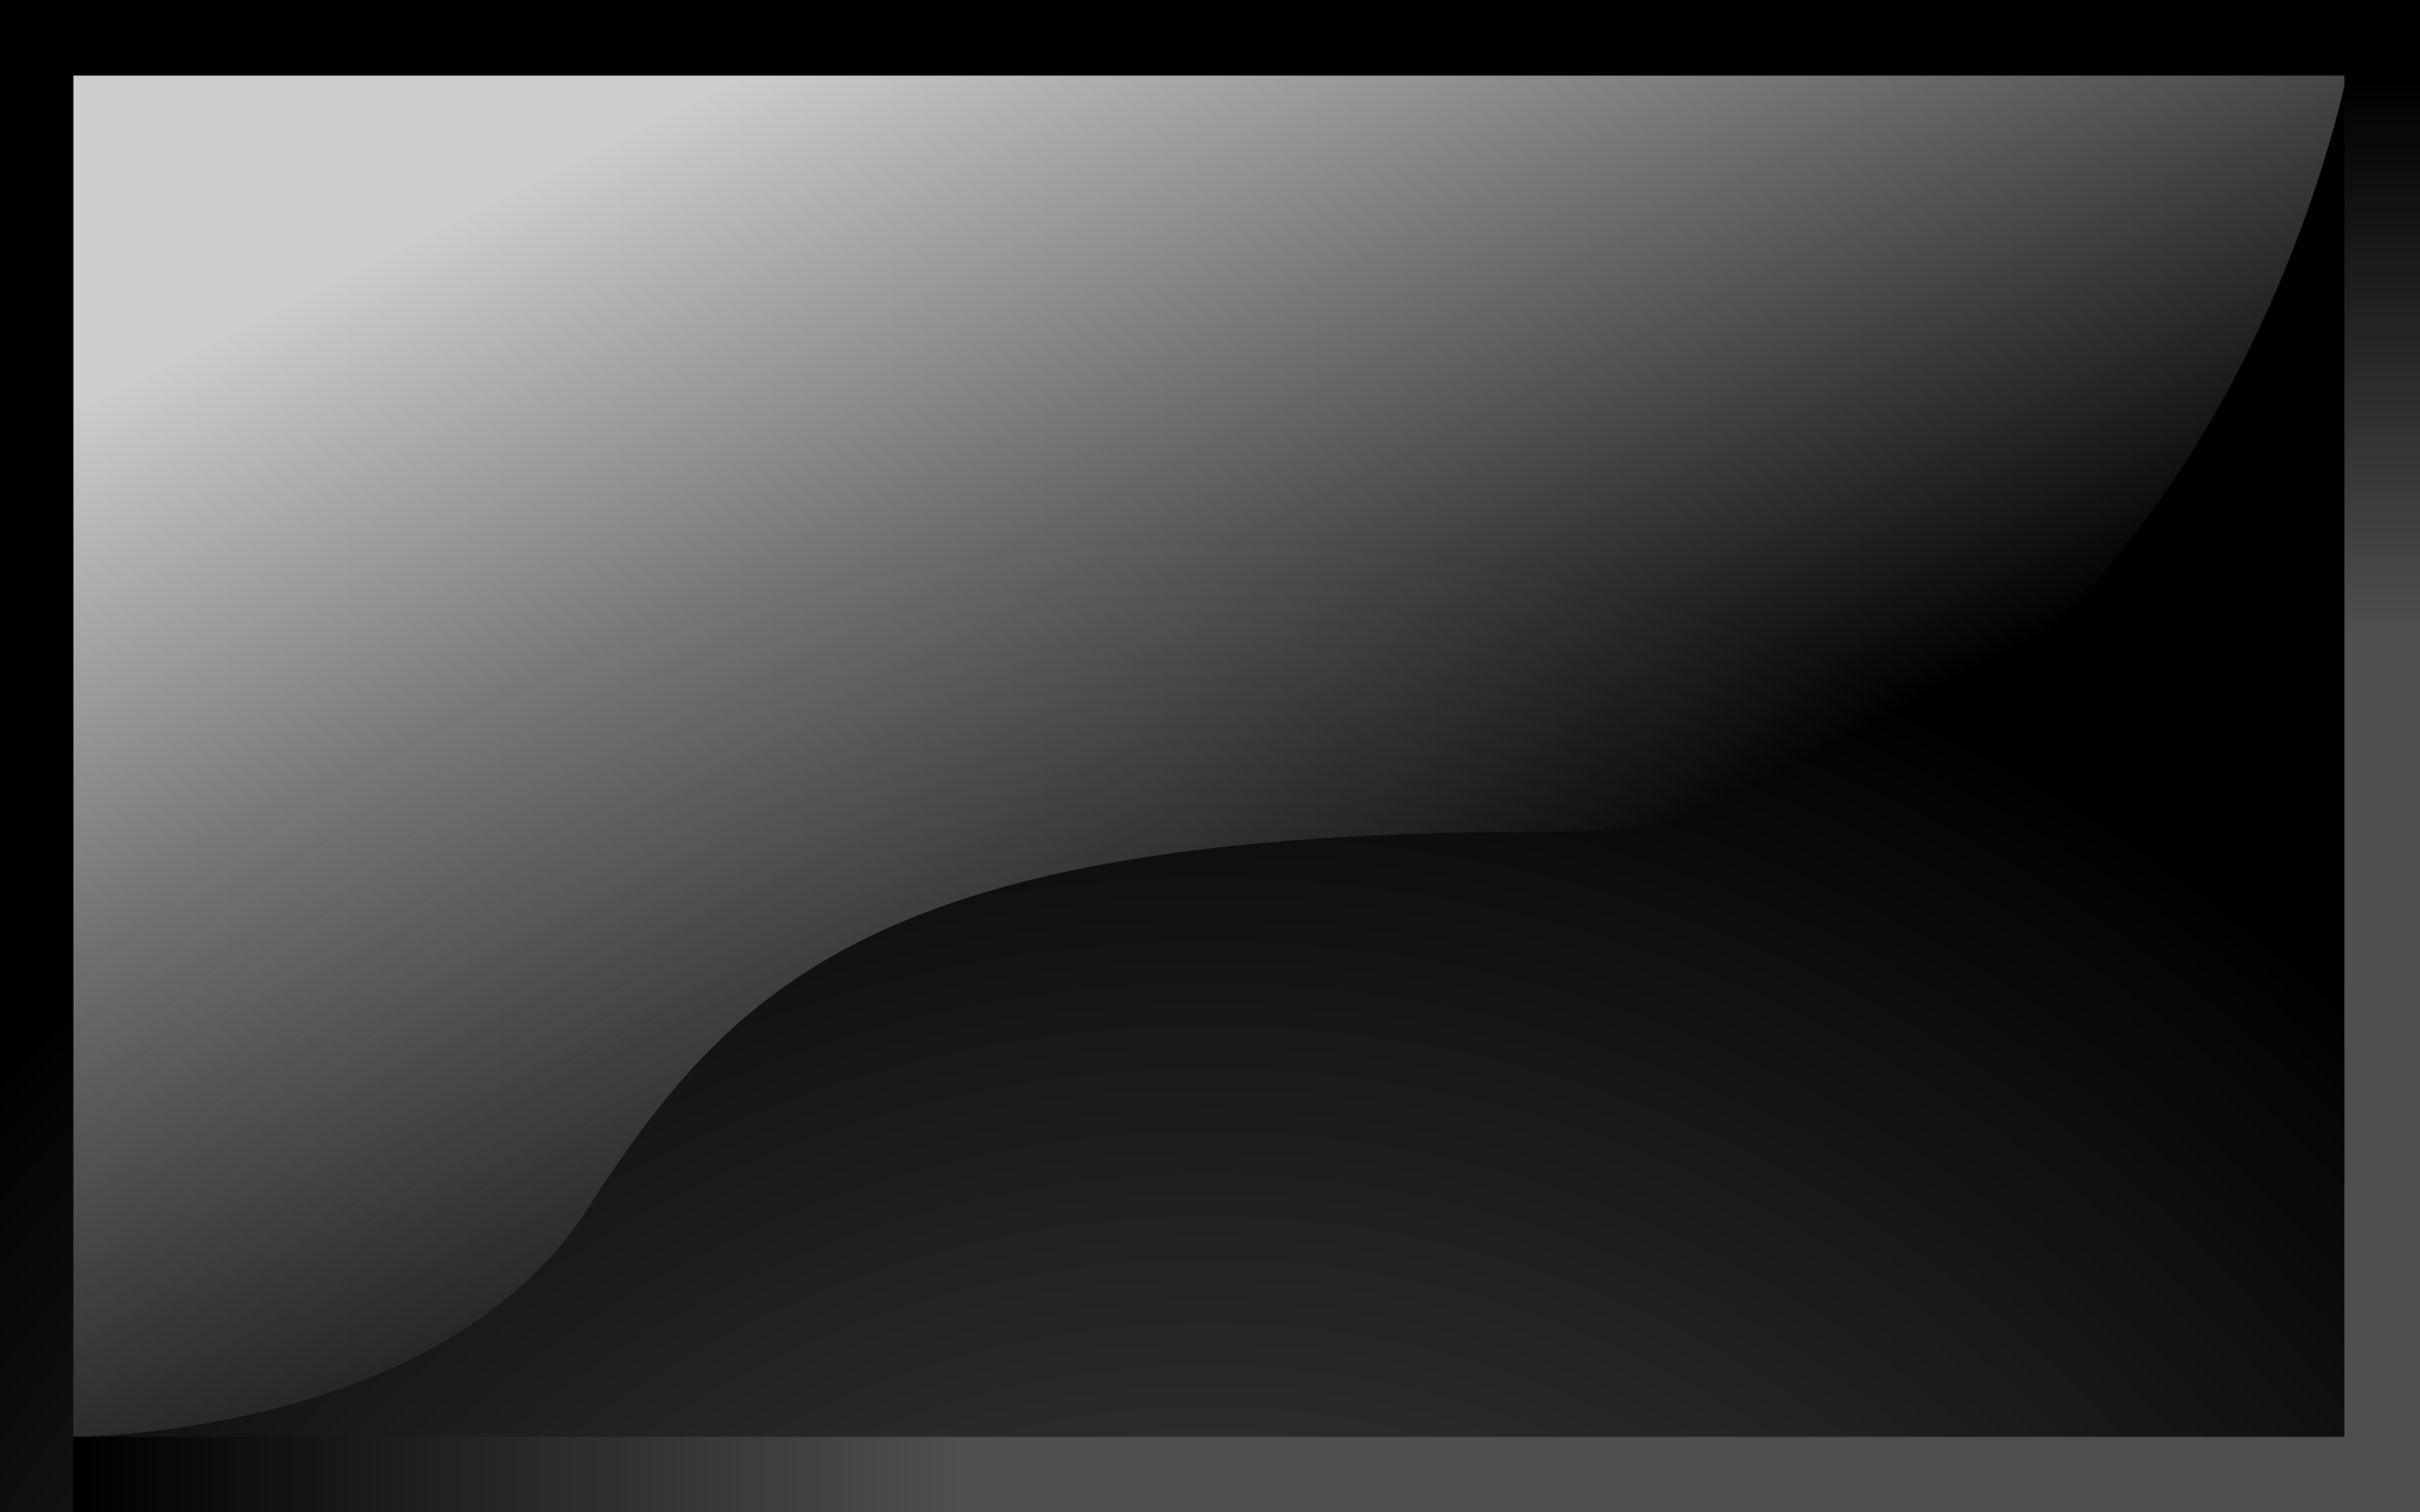
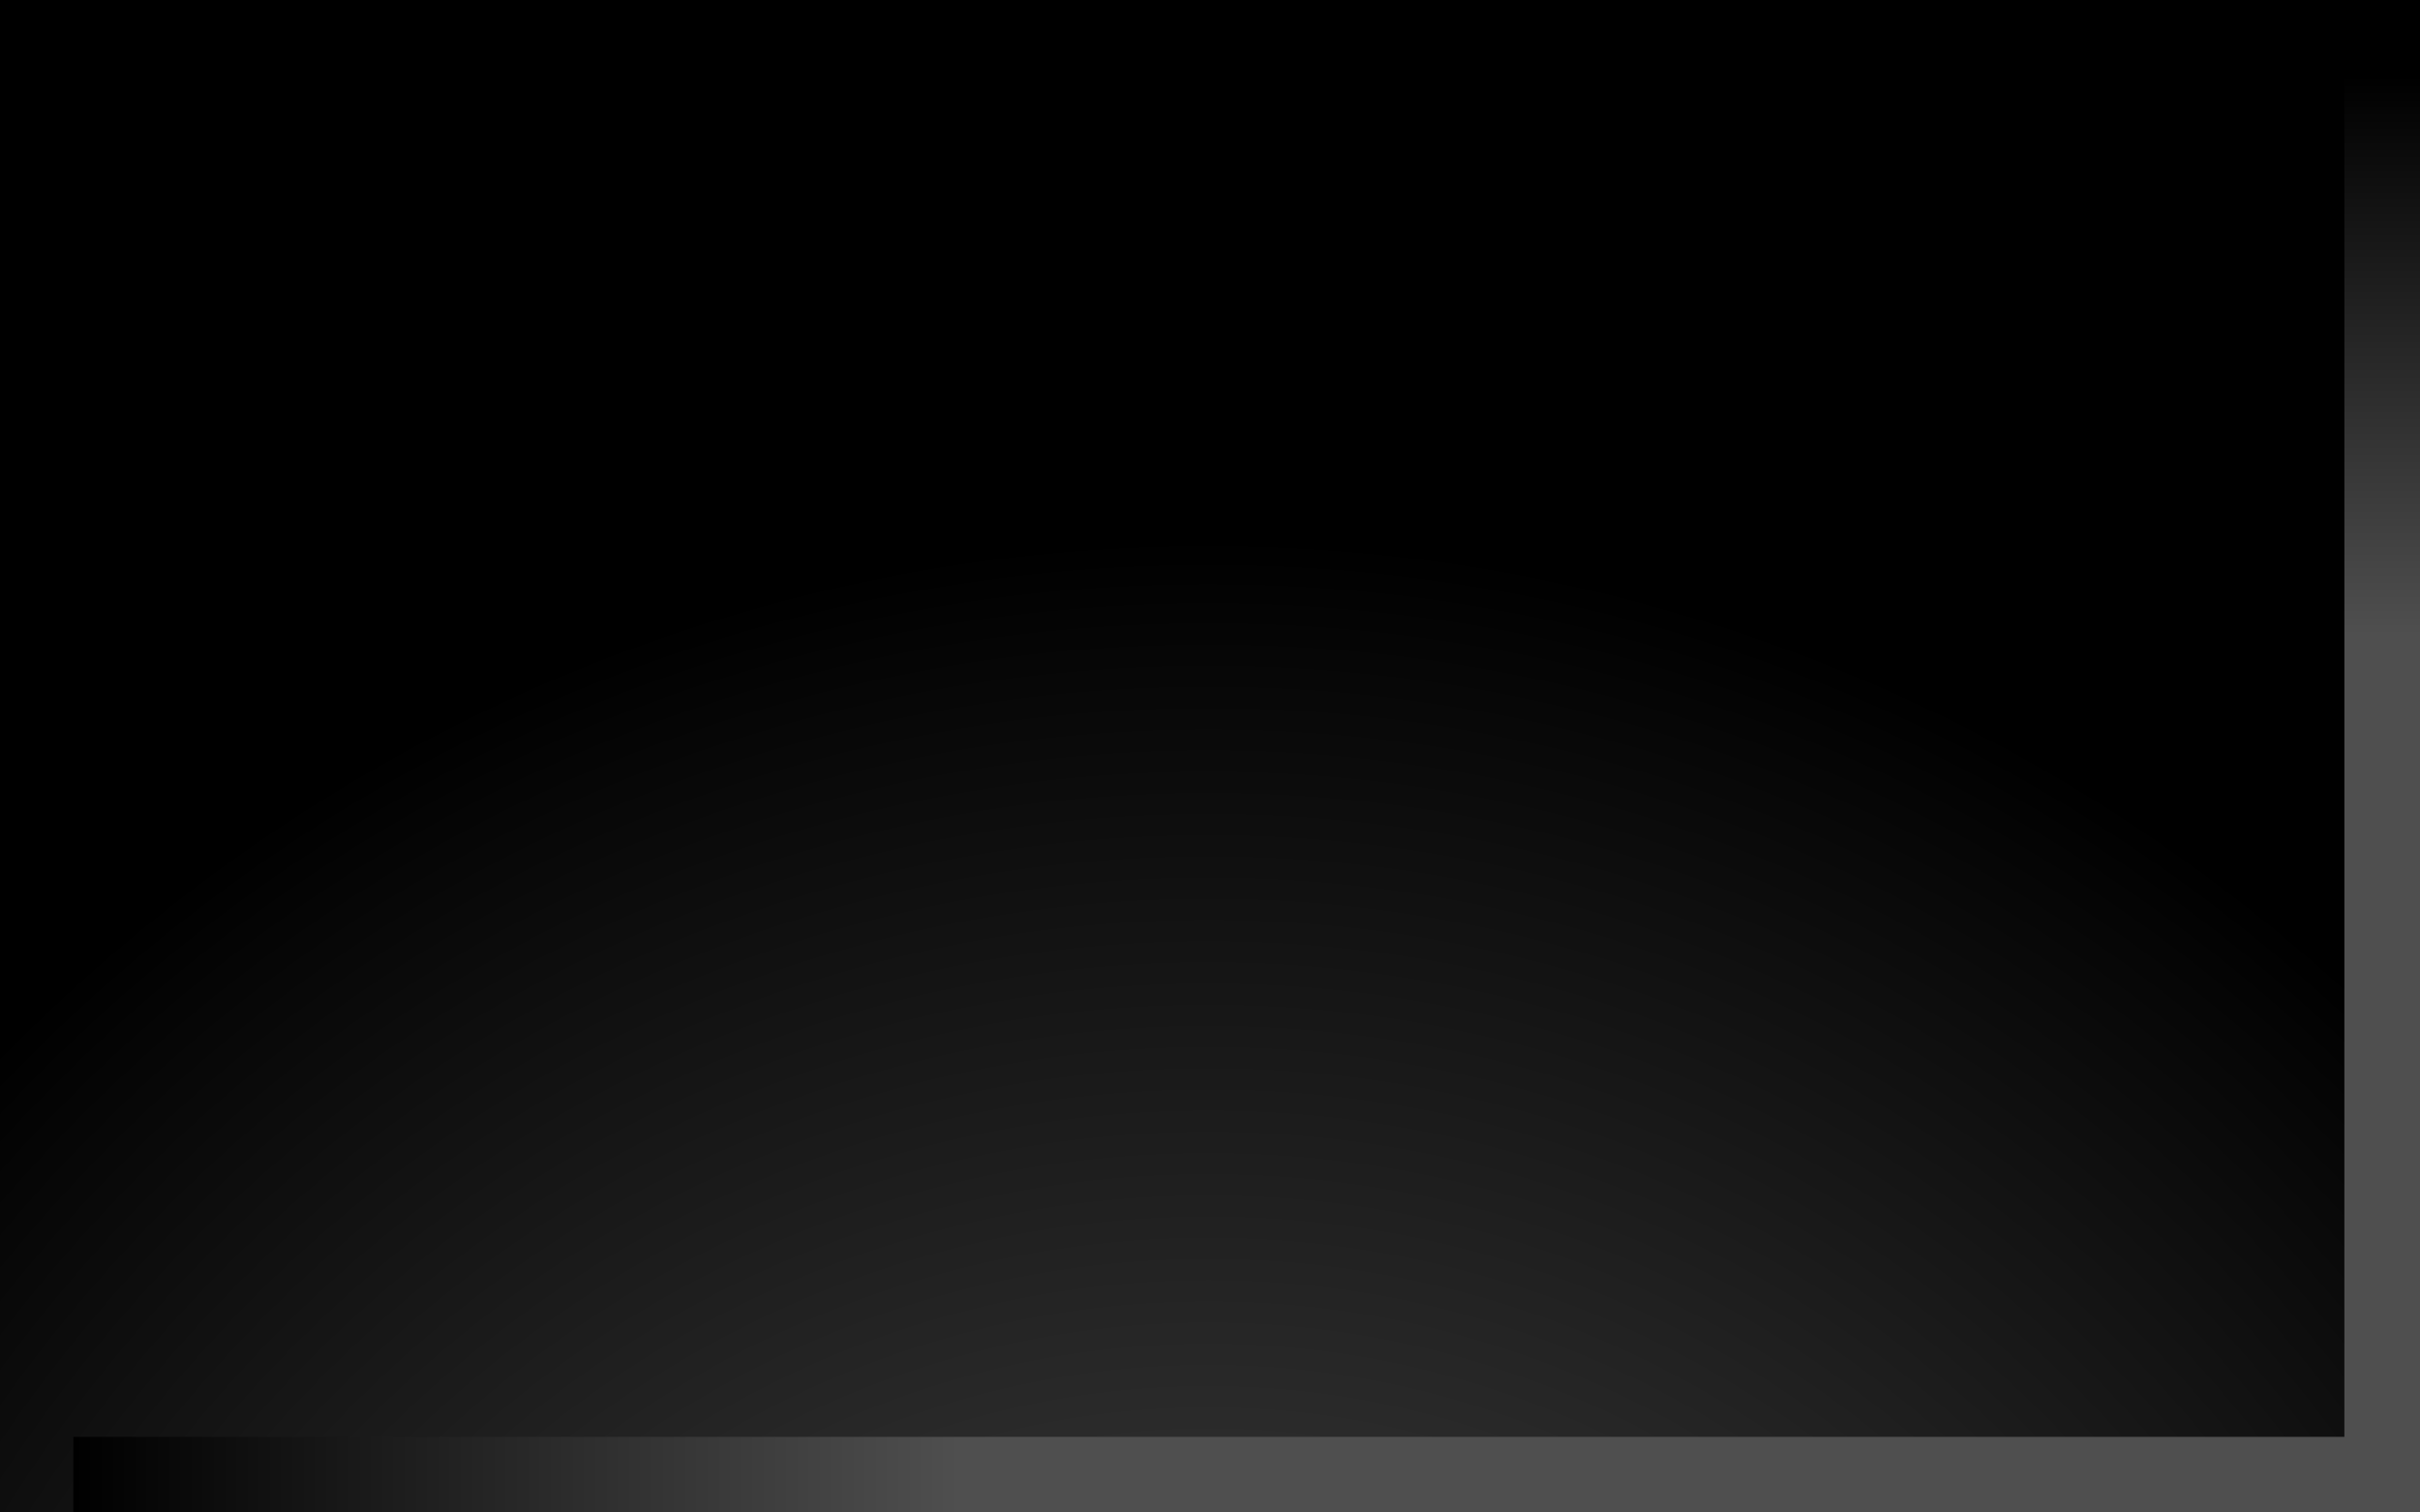
<svg xmlns="http://www.w3.org/2000/svg" xmlns:xlink="http://www.w3.org/1999/xlink" version="1.0" width="32" height="20" viewBox="0 0 32 20" id="svg2525" xml:space="preserve">
  <rect x="0" y="0" width="32" height="20" fill="#808080" stroke="none" />
  <defs id="defs2527">
    <linearGradient id="linearGradient2783">
      <stop id="stop2785" style="stop-color:#ffffff;stop-opacity:1" offset="0" />
      <stop id="stop2787" style="stop-color:#ffffff;stop-opacity:0" offset="1" />
    </linearGradient>
    <linearGradient x1="8.133" y1="1.849" x2="14.556" y2="14.696" id="linearGradient2789" xlink:href="#linearGradient2783" gradientUnits="userSpaceOnUse" />
  </defs>
  <radialGradient cx="-77.151" cy="-132.588" r="23.495" id="SVGID_1_" gradientUnits="userSpaceOnUse" gradientTransform="matrix(0.97,0,0,-1,90.814,-102)">
    <stop id="stop2530" style="stop-color:#4f4f4f;stop-opacity:1" offset="0" />
    <stop id="stop2532" style="stop-color:#3a3a3a;stop-opacity:1" offset="0.313" />
    <stop id="stop2534" style="stop-color:#040404;stop-opacity:1" offset="0.957" />
    <stop id="stop2536" style="stop-color:#000000;stop-opacity:1" offset="1" />
  </radialGradient>
  <rect width="32" height="20" x="0" y="0" id="rect2538" style="fill:url(#SVGID_1_)" />
-   <path d="M 0.97,19 L 0.97,1 L 31.029,1 C 31.029,1 29.091,11 20.363,11 C 11.636,11 9.696,13 7.758,16 C 5.818,19 0.97,19 0.97,19 z" id="path2540" style="opacity:0.8;fill:url(#linearGradient2789);fill-opacity:1" />
  <linearGradient x1="-101.53" y1="-121.5" x2="-71.469" y2="-121.5" id="SVGID_2_" gradientUnits="userSpaceOnUse" gradientTransform="matrix(1,0,0,-1,102.5,-102)">
    <stop id="stop2543" style="stop-color:#000000;stop-opacity:1" offset="0" />
    <stop id="stop2545" style="stop-color:#4f4f4f;stop-opacity:1" offset="0.39" />
  </linearGradient>
  <rect width="30.061" height="1" x="0.97" y="19" id="rect2547" style="fill:url(#SVGID_2_)" />
  <linearGradient x1="-225.276" y1="354.725" x2="-206.276" y2="354.725" id="SVGID_3_" gradientUnits="userSpaceOnUse" gradientTransform="matrix(0,1,1,0,-323.225,226.275)">
    <stop id="stop2550" style="stop-color:#000000;stop-opacity:1" offset="0" />
    <stop id="stop2552" style="stop-color:#4f4f4f;stop-opacity:1" offset="0.39" />
  </linearGradient>
  <rect width="1" height="19" x="31" y="1" id="rect2554" style="fill:url(#SVGID_3_)" />
</svg>